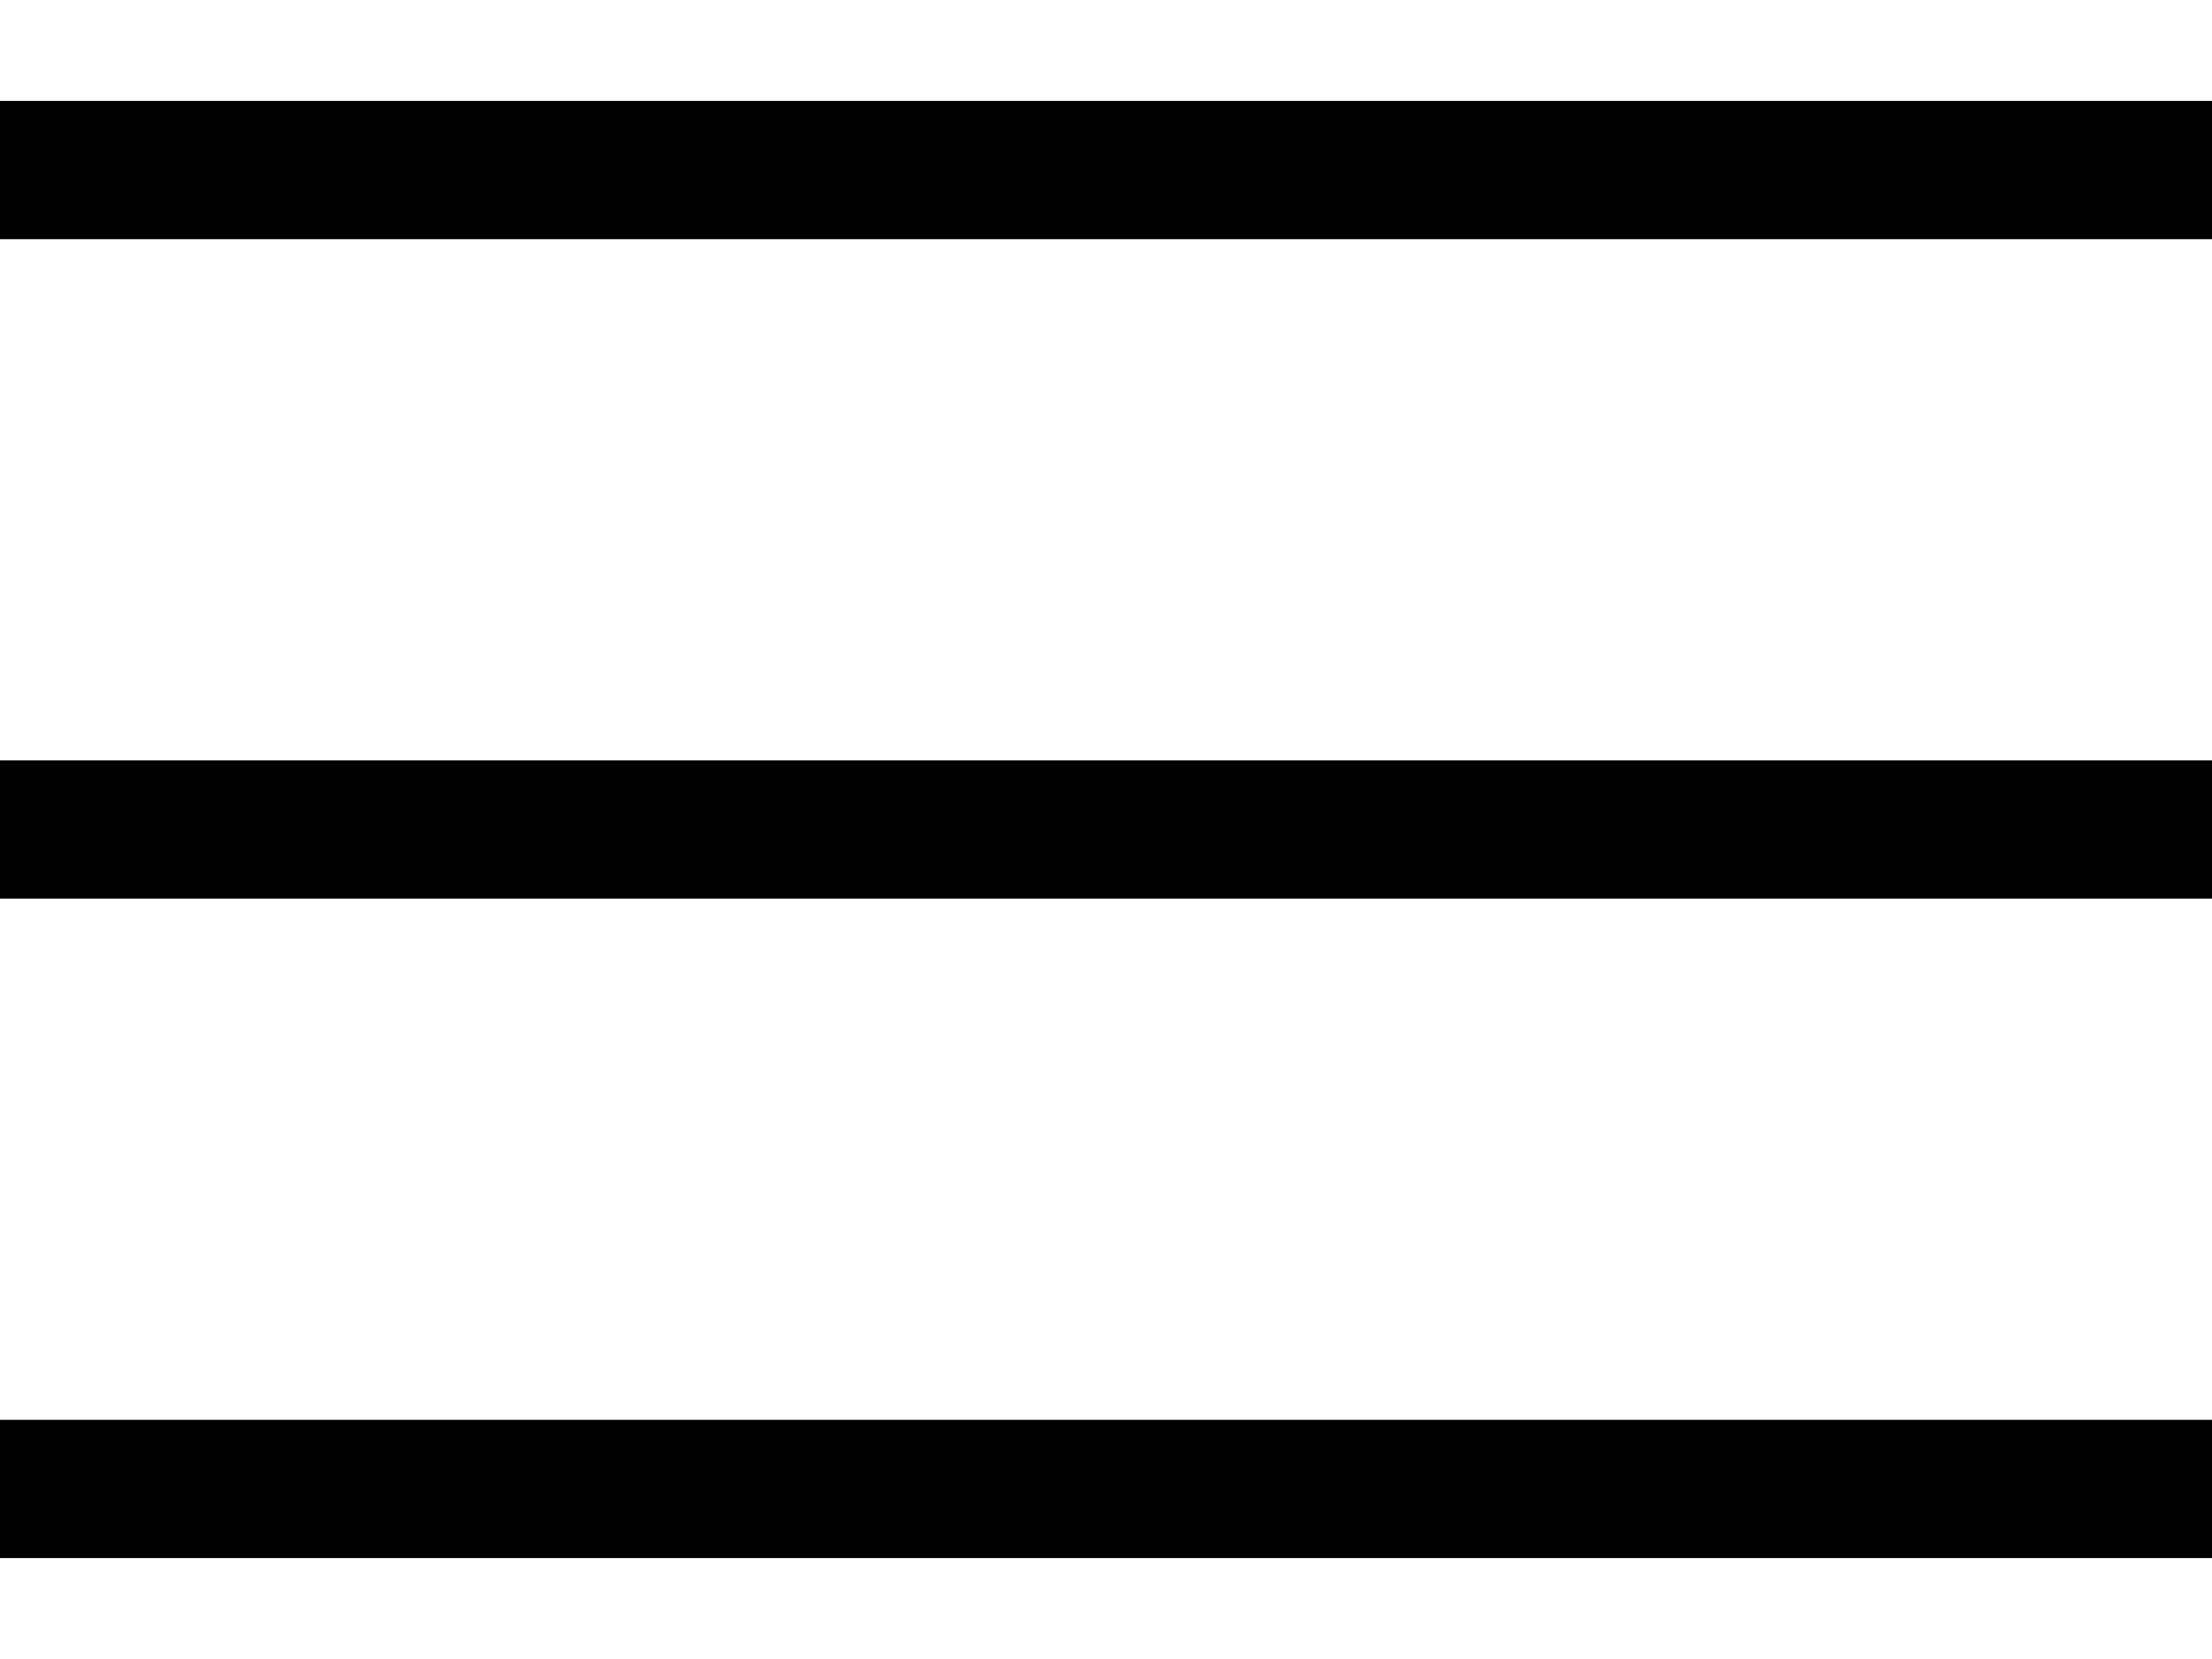
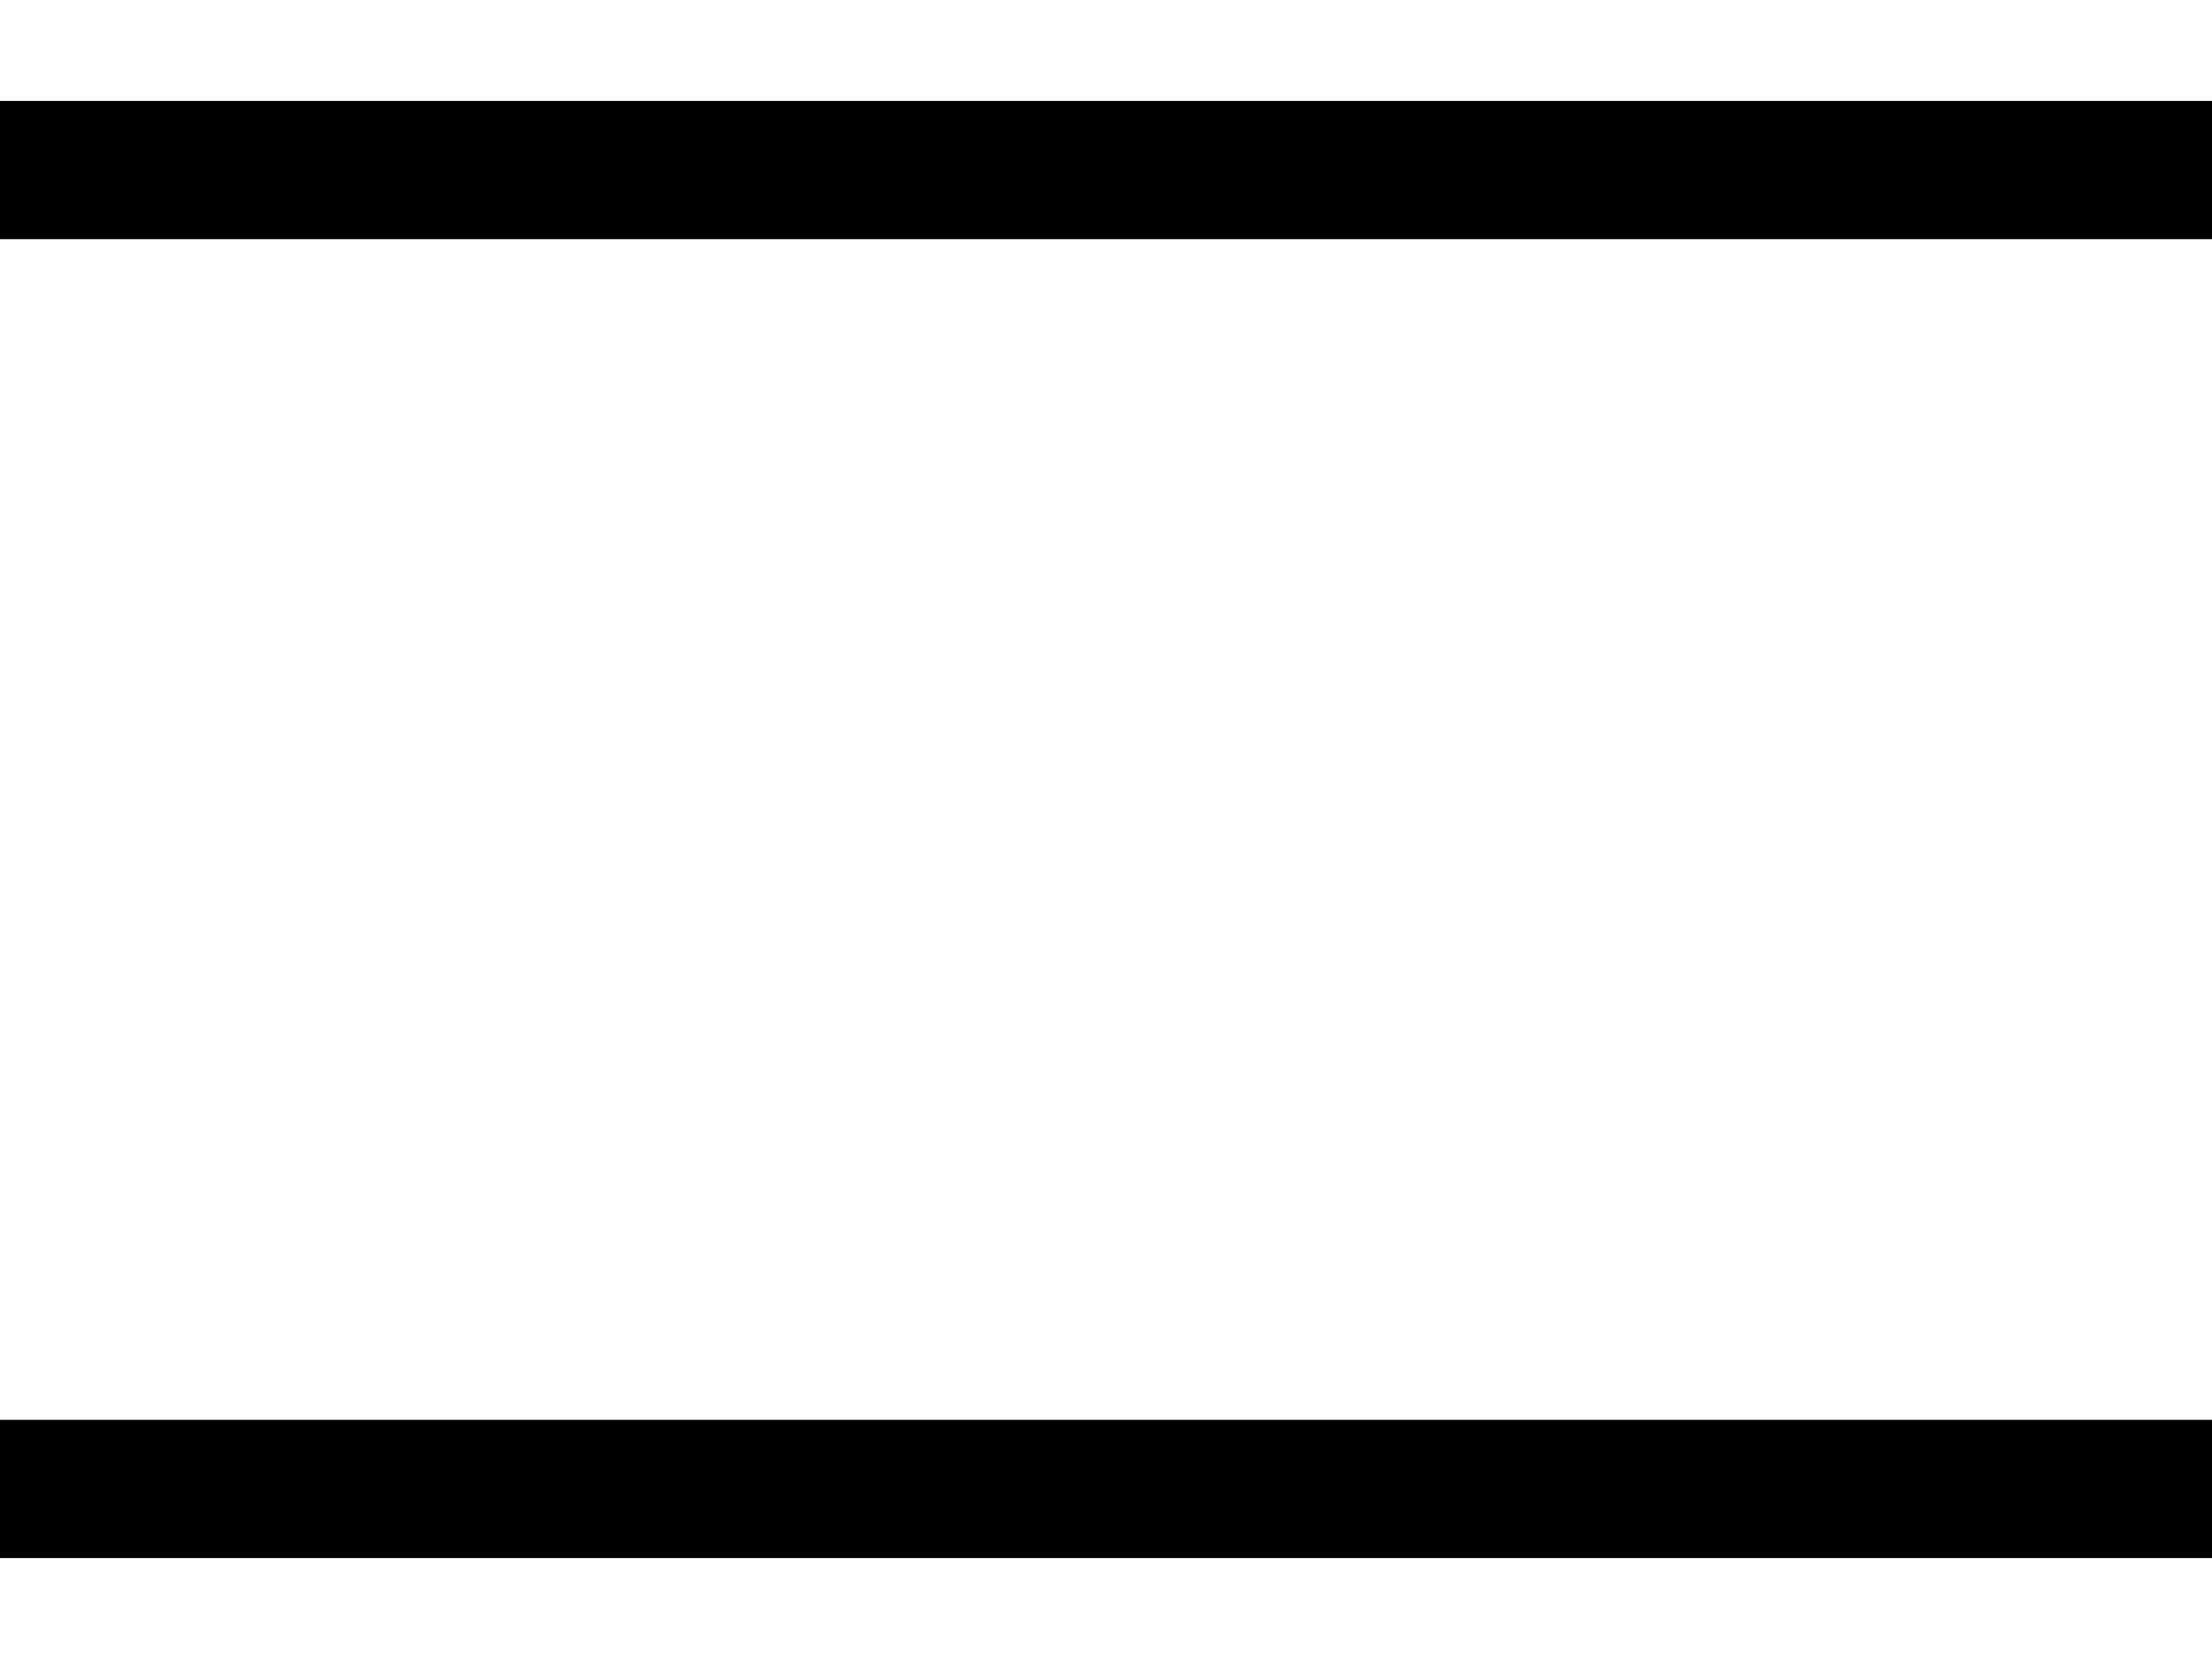
<svg xmlns="http://www.w3.org/2000/svg" width="16" height="12" viewBox="0 0 16 12" fill="none">
-   <path d="M0 11.27V10.27H16V11.27H0ZM0 6.5V5.5H16V6.5H0ZM0 1.73V0.73H16V1.73H0Z" fill="black" />
+   <path d="M0 11.27V10.27H16V11.27H0ZM0 6.5H16V6.5H0ZM0 1.73V0.73H16V1.73H0Z" fill="black" />
</svg>